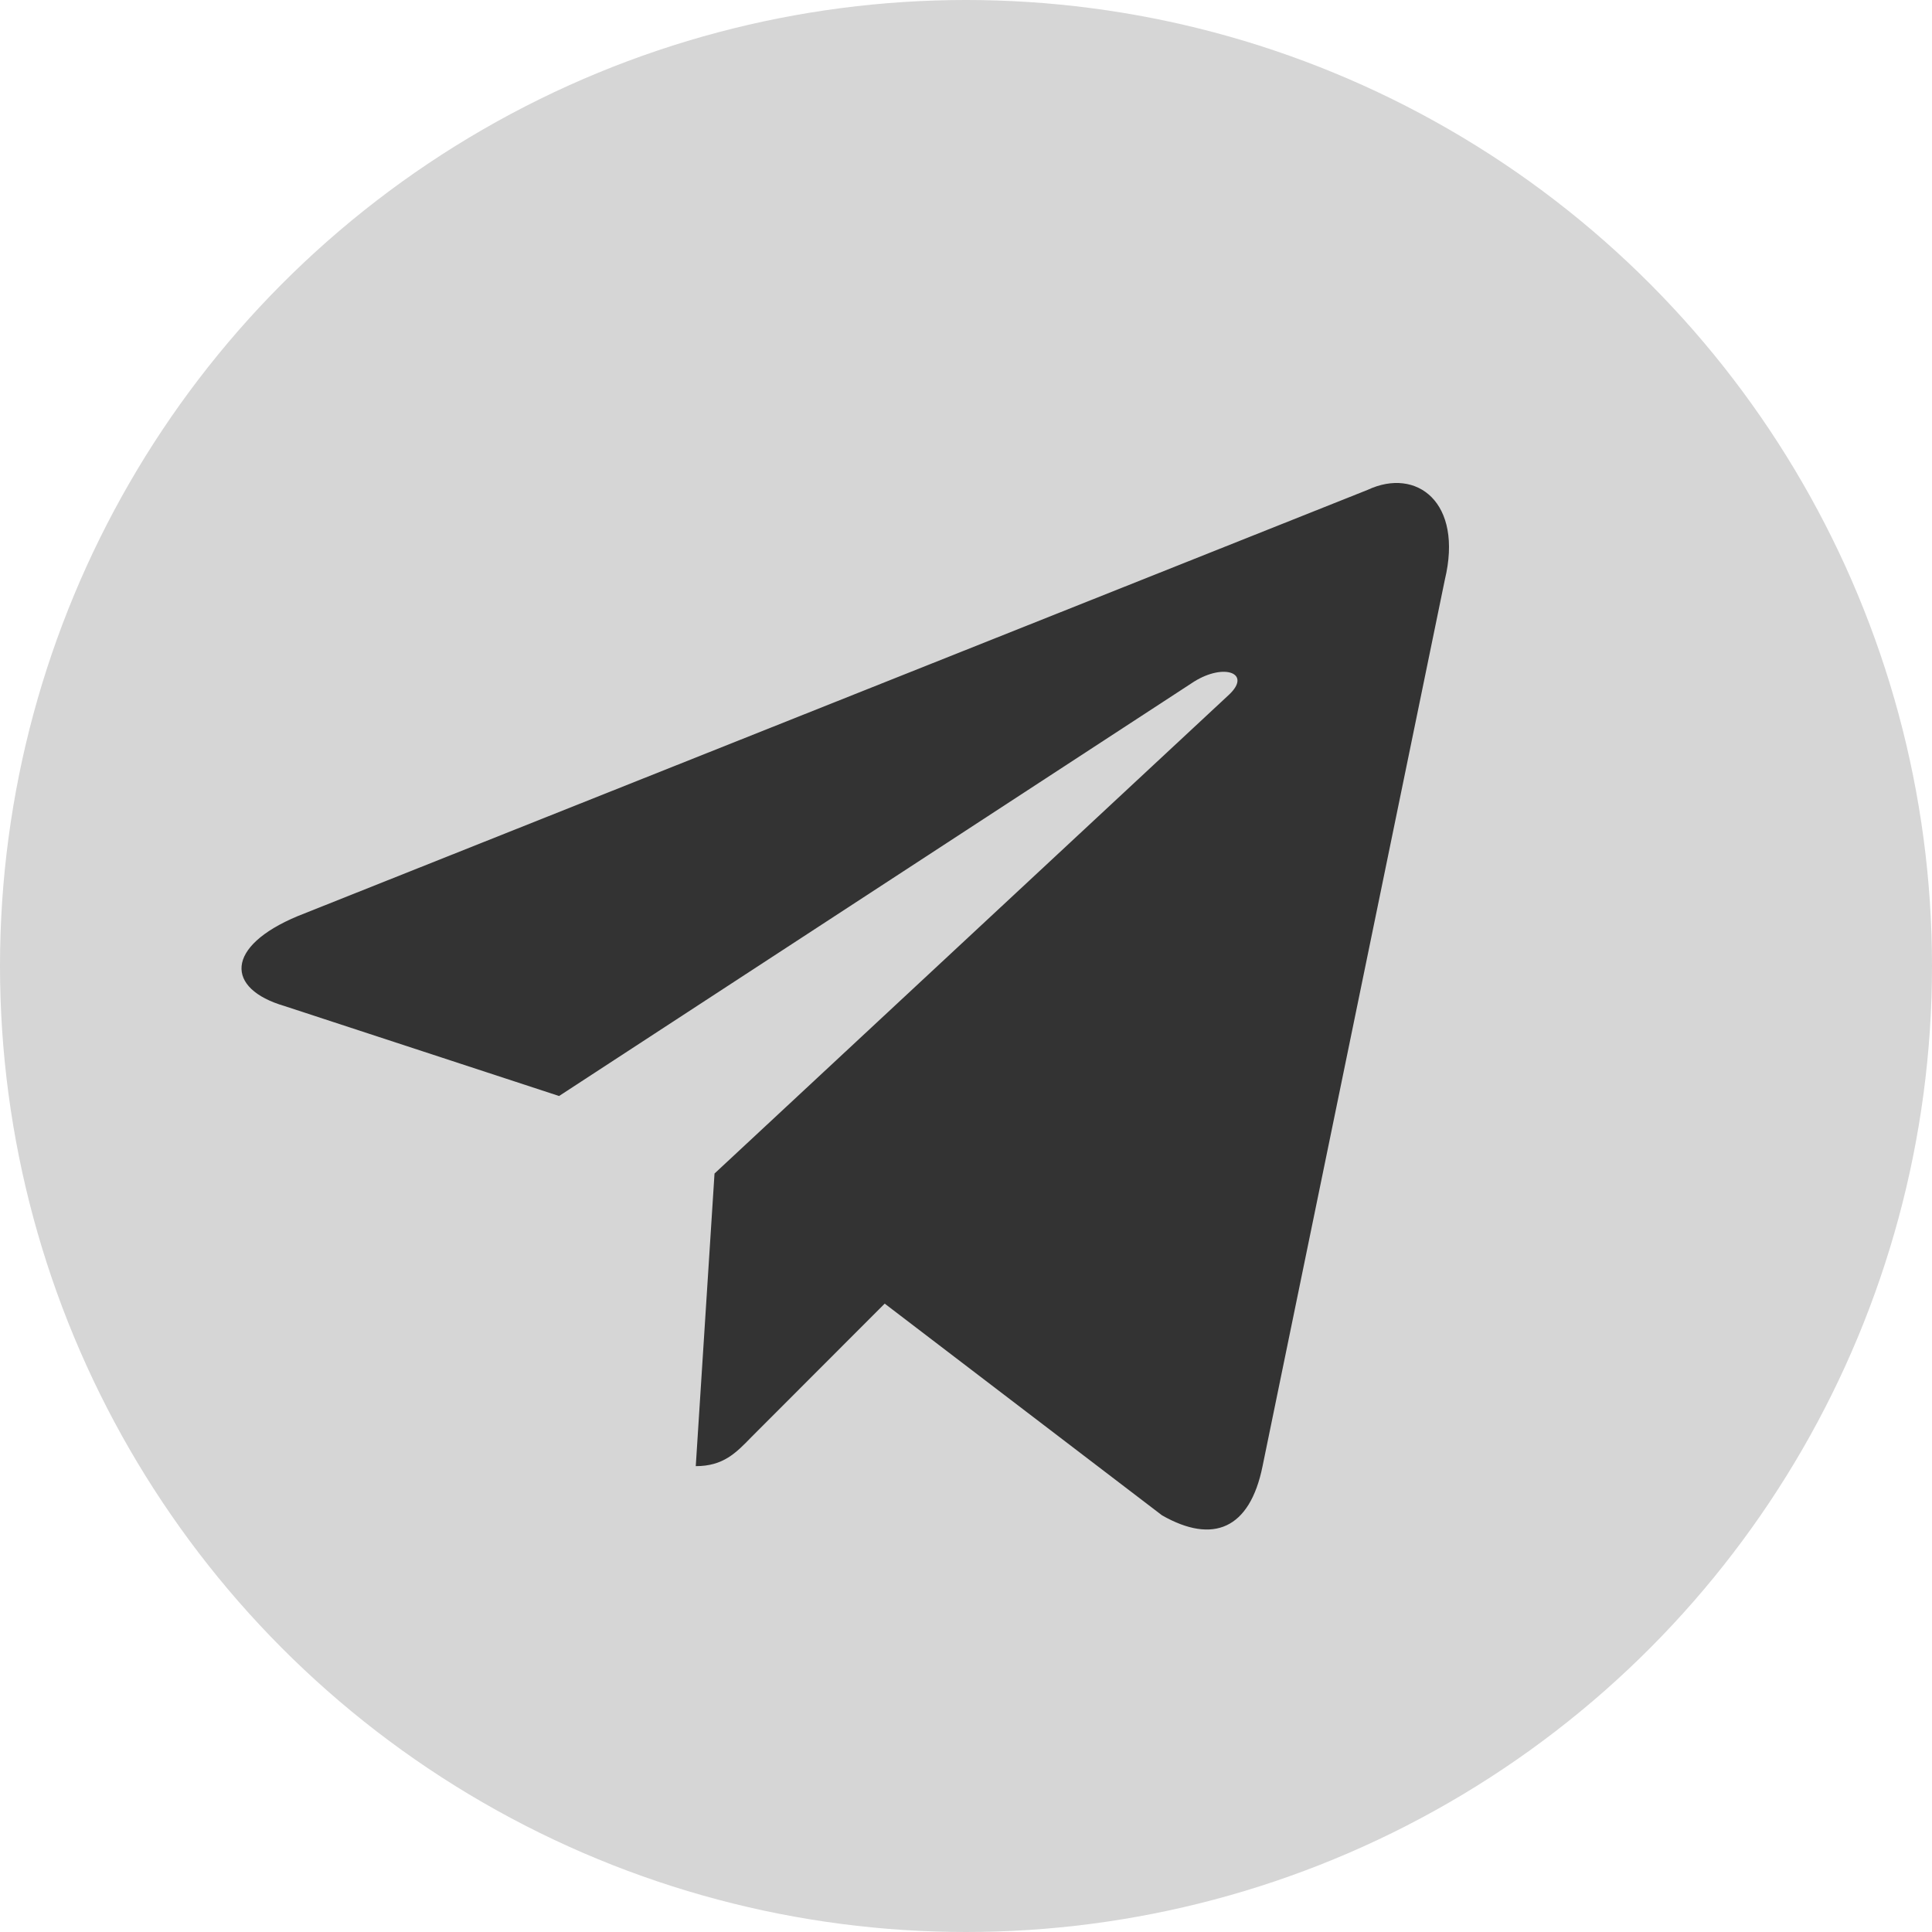
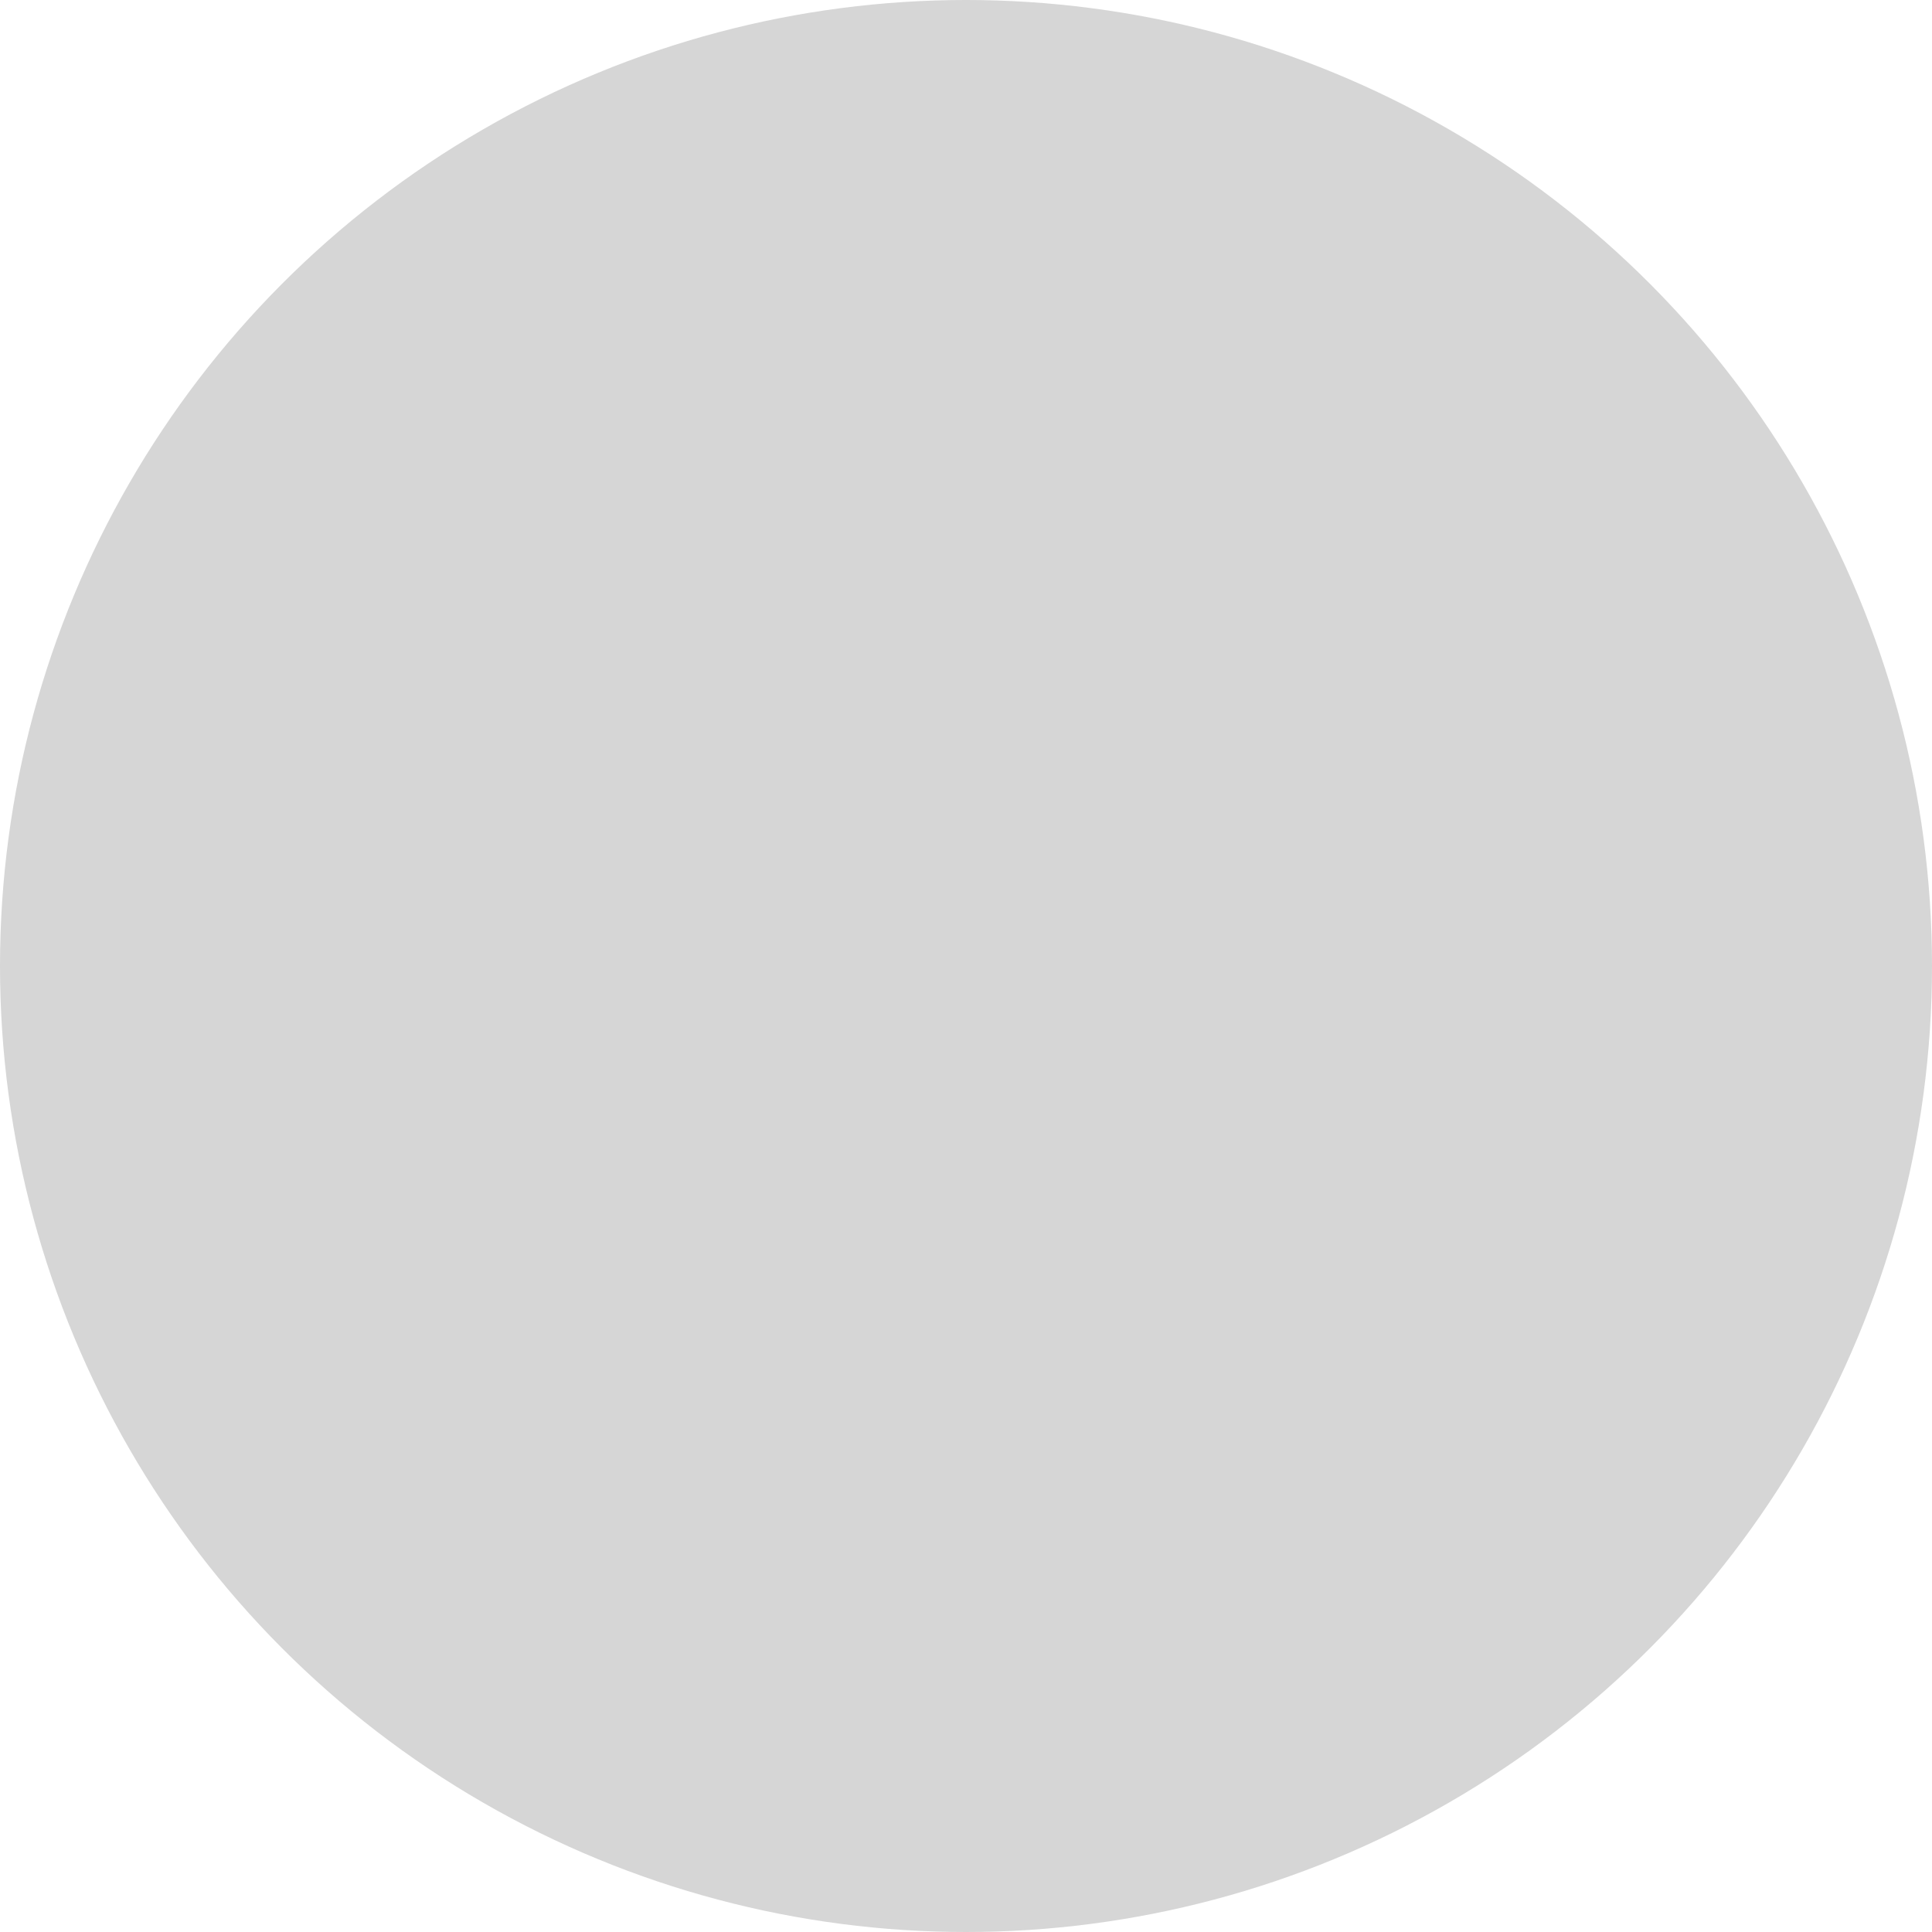
<svg xmlns="http://www.w3.org/2000/svg" width="24" height="24" viewBox="0 0 24 24" fill="none">
  <circle cx="12" cy="12" r="12" fill="#D6D6D6" />
-   <path d="M8.643 18.213L8.876 14.578L15.268 8.629C15.551 8.363 15.209 8.234 14.835 8.466L6.945 13.615L3.533 12.497C2.801 12.283 2.792 11.758 3.699 11.38L16.99 6.085C17.598 5.801 18.18 6.24 17.948 7.203L15.684 18.213C15.526 18.996 15.068 19.185 14.435 18.824L10.99 16.194L9.334 17.852C9.142 18.05 8.984 18.213 8.643 18.213Z" fill="#333333" />
</svg>